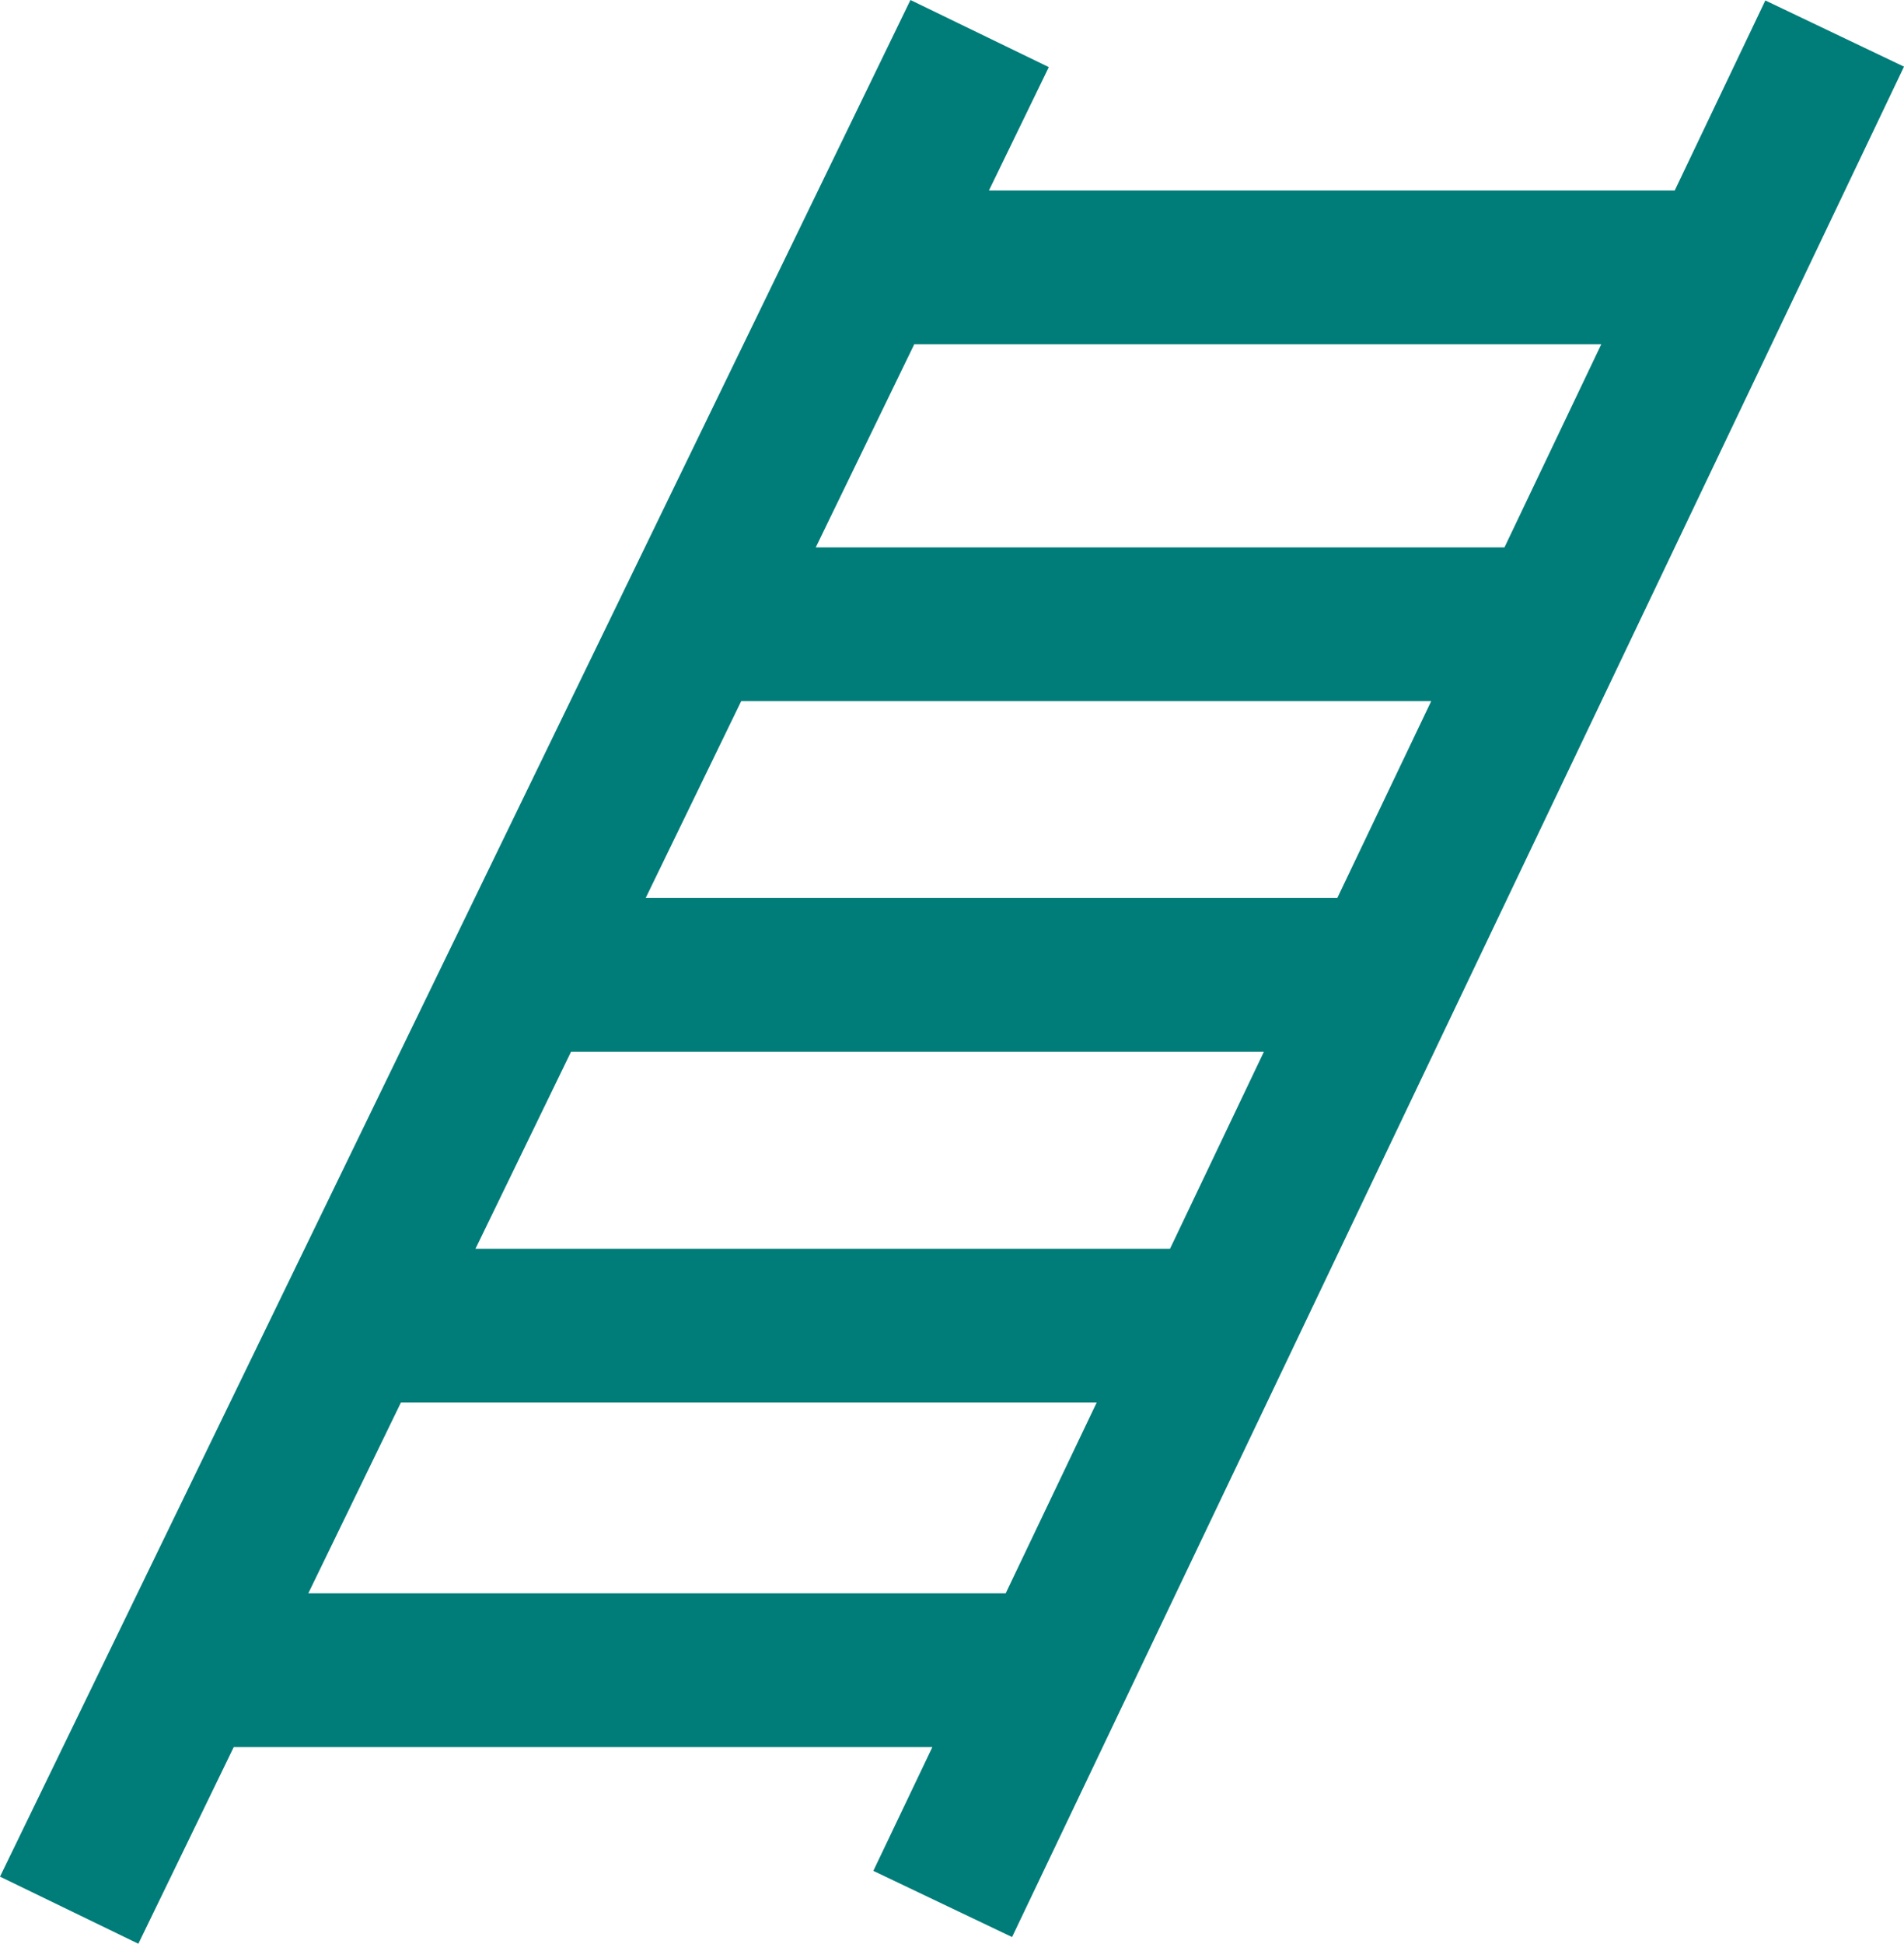
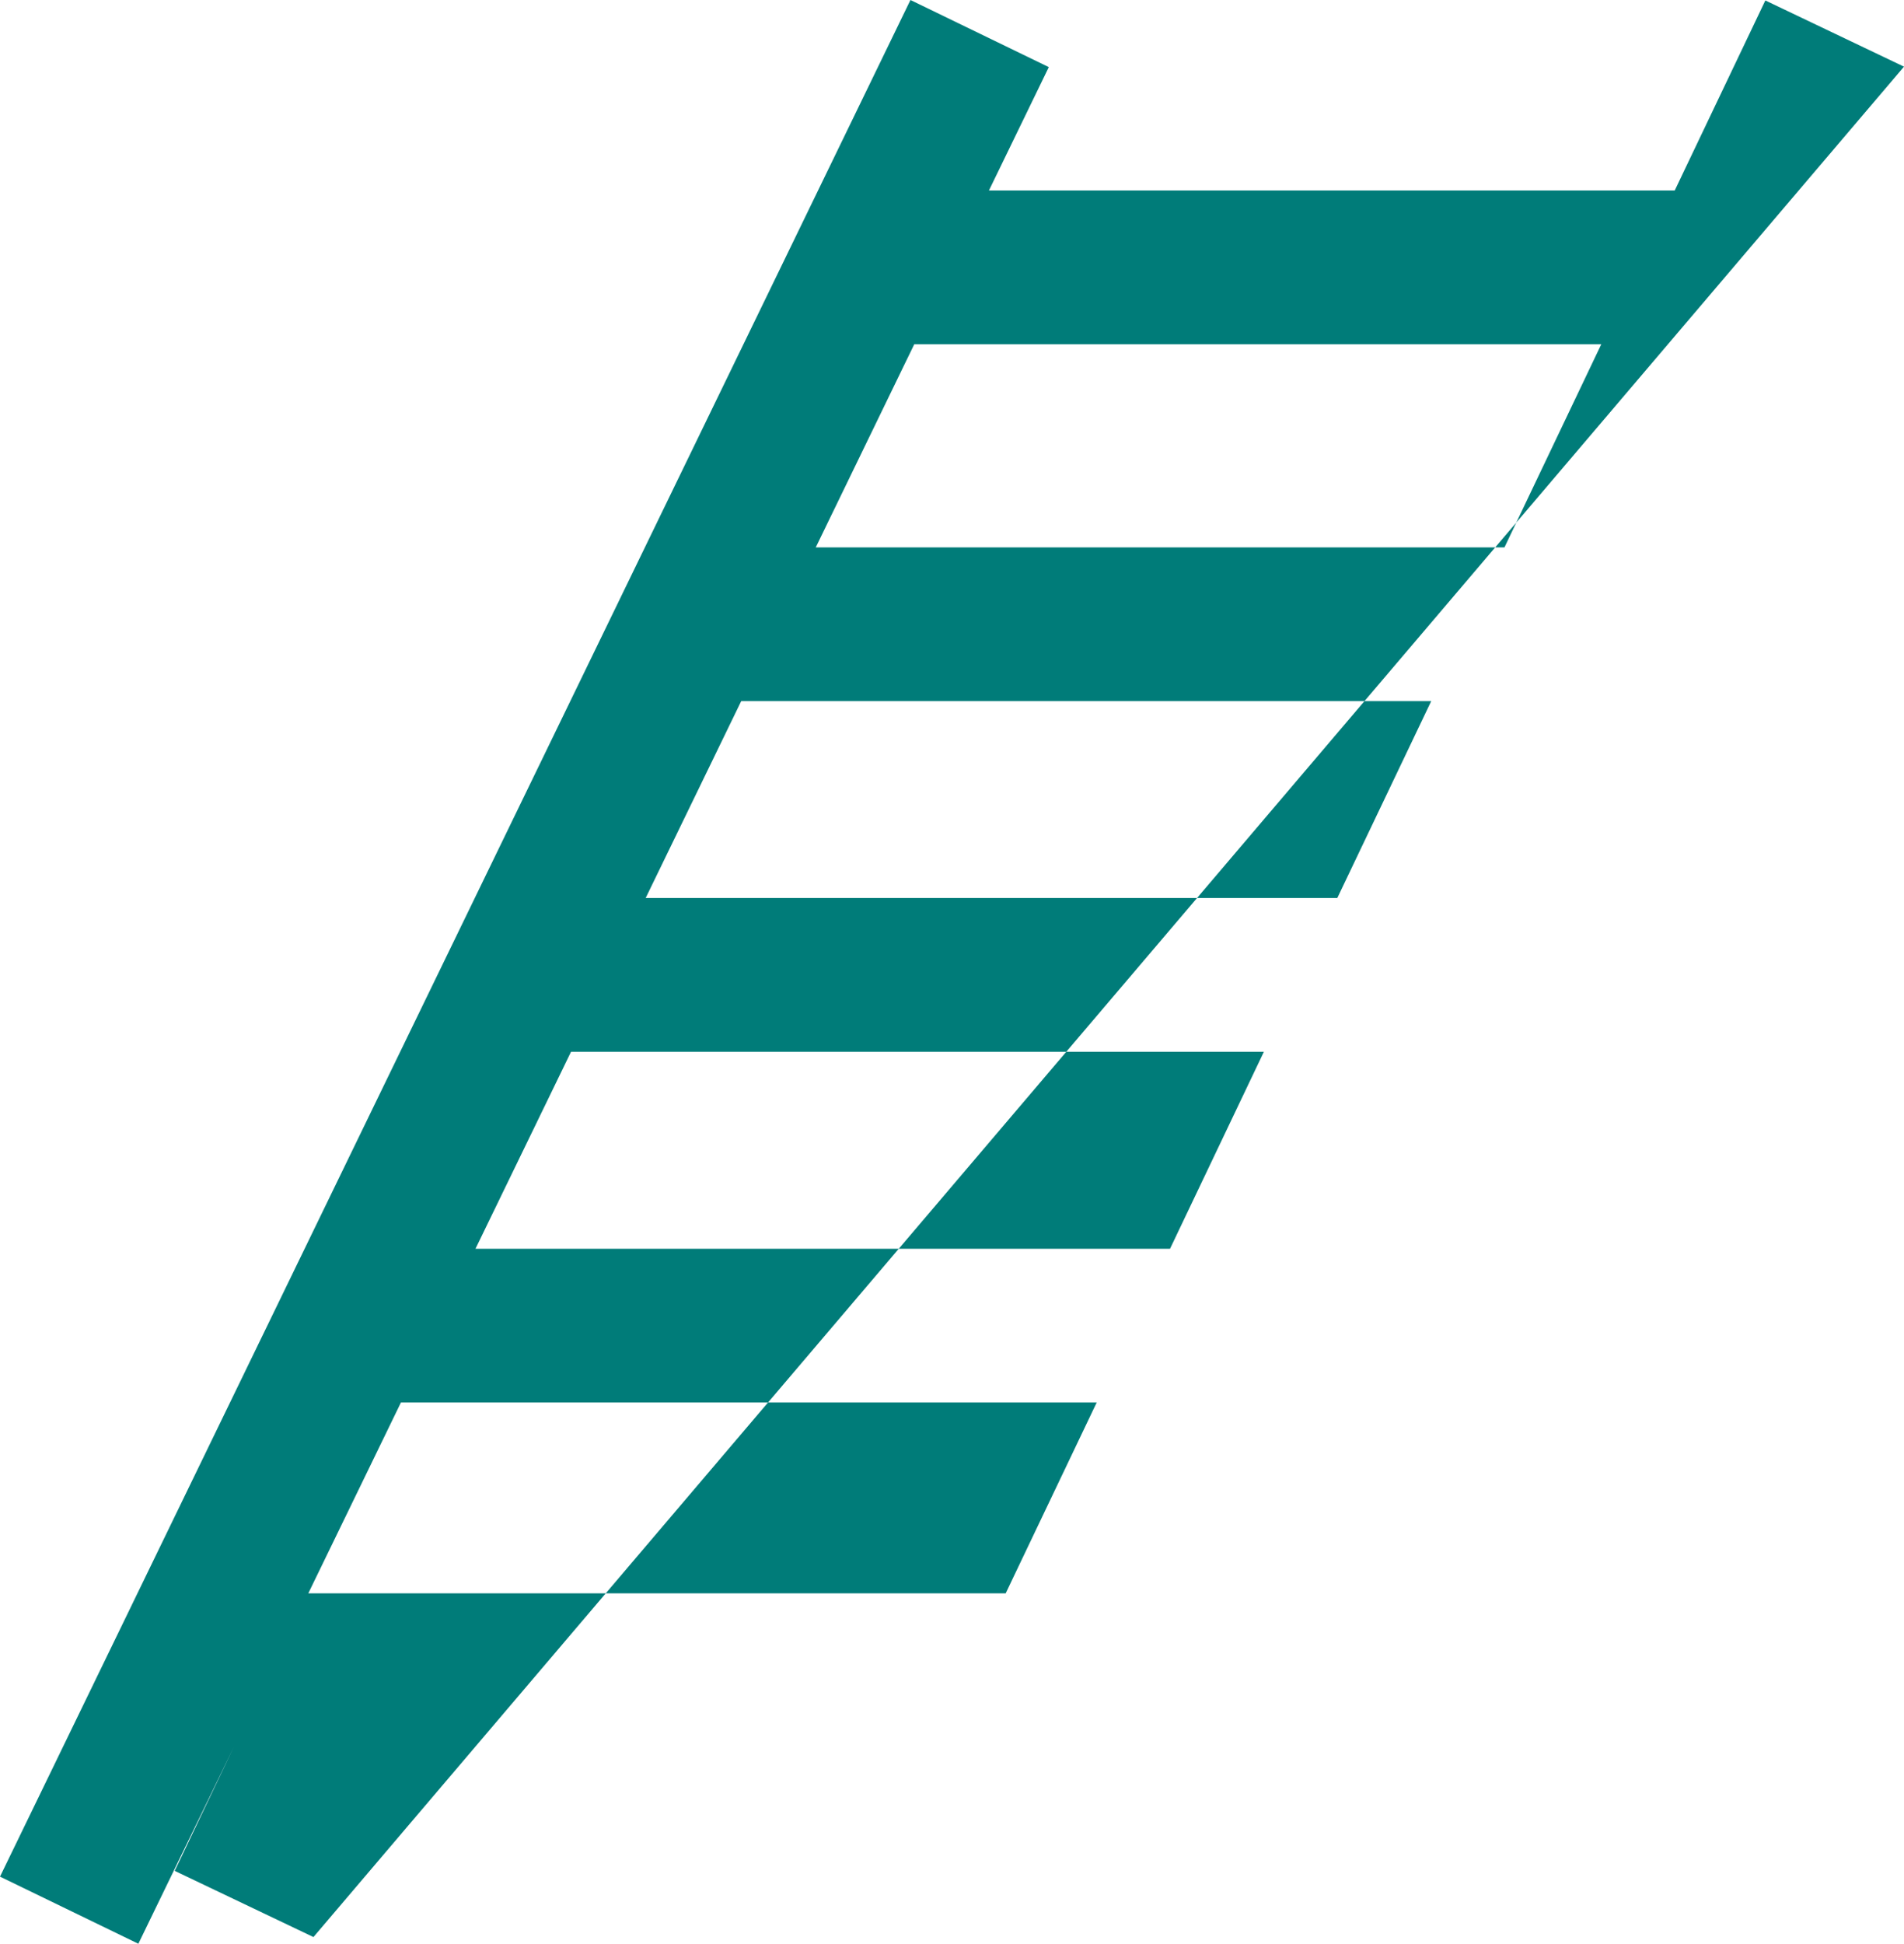
<svg xmlns="http://www.w3.org/2000/svg" width="24.771" height="25.283" viewBox="0 0 24.771 25.283">
  <defs>
    <style>.cls-1{fill:#007c79;}</style>
  </defs>
  <g id="Layer_2" data-name="Layer 2">
    <g id="Layer_1-2" data-name="Layer 1">
-       <path class="cls-1" d="M22.967.006l-1.179,2.472H12.866L13.645.873,11.845,0,0,24.41l1.8.873,1.241-2.558H12.13l-.768,1.61,1.805.861L24.771.867ZM15.222,16.243H6.186l1.243-2.562h9.014Zm2.176-4.562H8.4L9.643,9.12h8.977ZM19.573,7.12h-8.96l1.282-2.643h8.938ZM5.216,18.243h9.052l-1.184,2.482H4.011Z" />
+       <path class="cls-1" d="M22.967.006l-1.179,2.472H12.866L13.645.873,11.845,0,0,24.41l1.8.873,1.241-2.558l-.768,1.61,1.805.861L24.771.867ZM15.222,16.243H6.186l1.243-2.562h9.014Zm2.176-4.562H8.4L9.643,9.12h8.977ZM19.573,7.12h-8.96l1.282-2.643h8.938ZM5.216,18.243h9.052l-1.184,2.482H4.011Z" />
    </g>
  </g>
</svg>